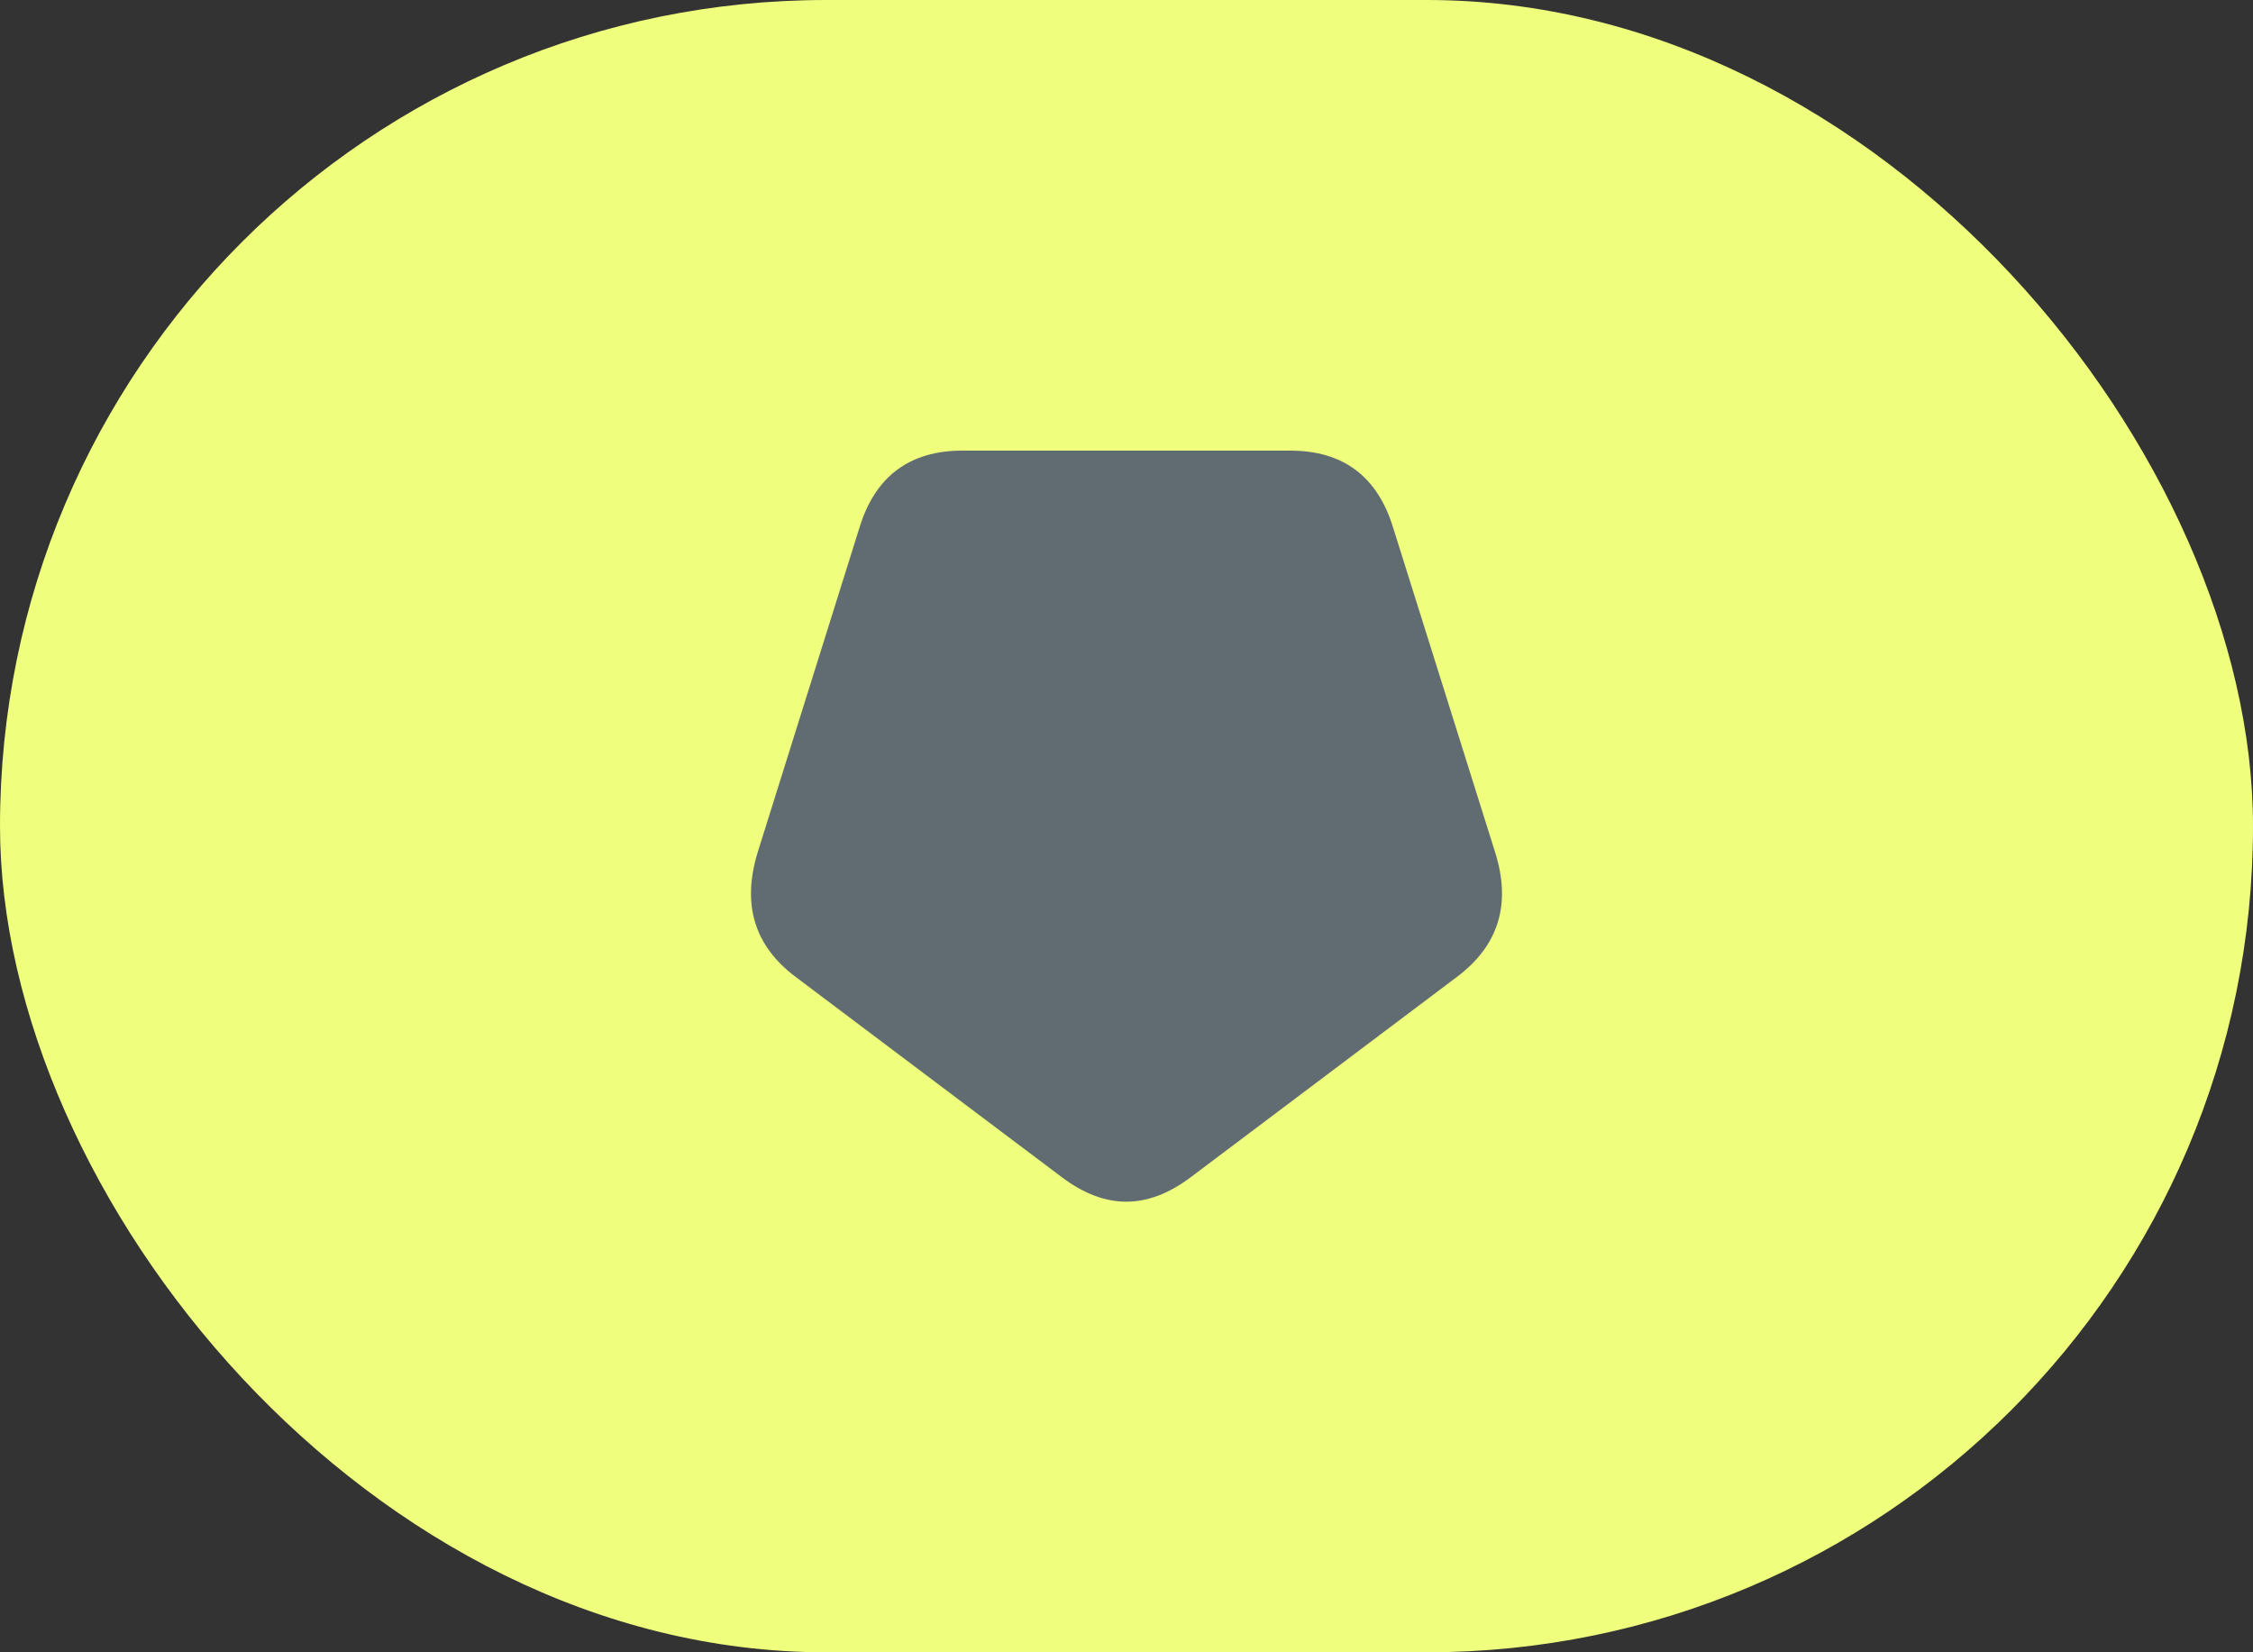
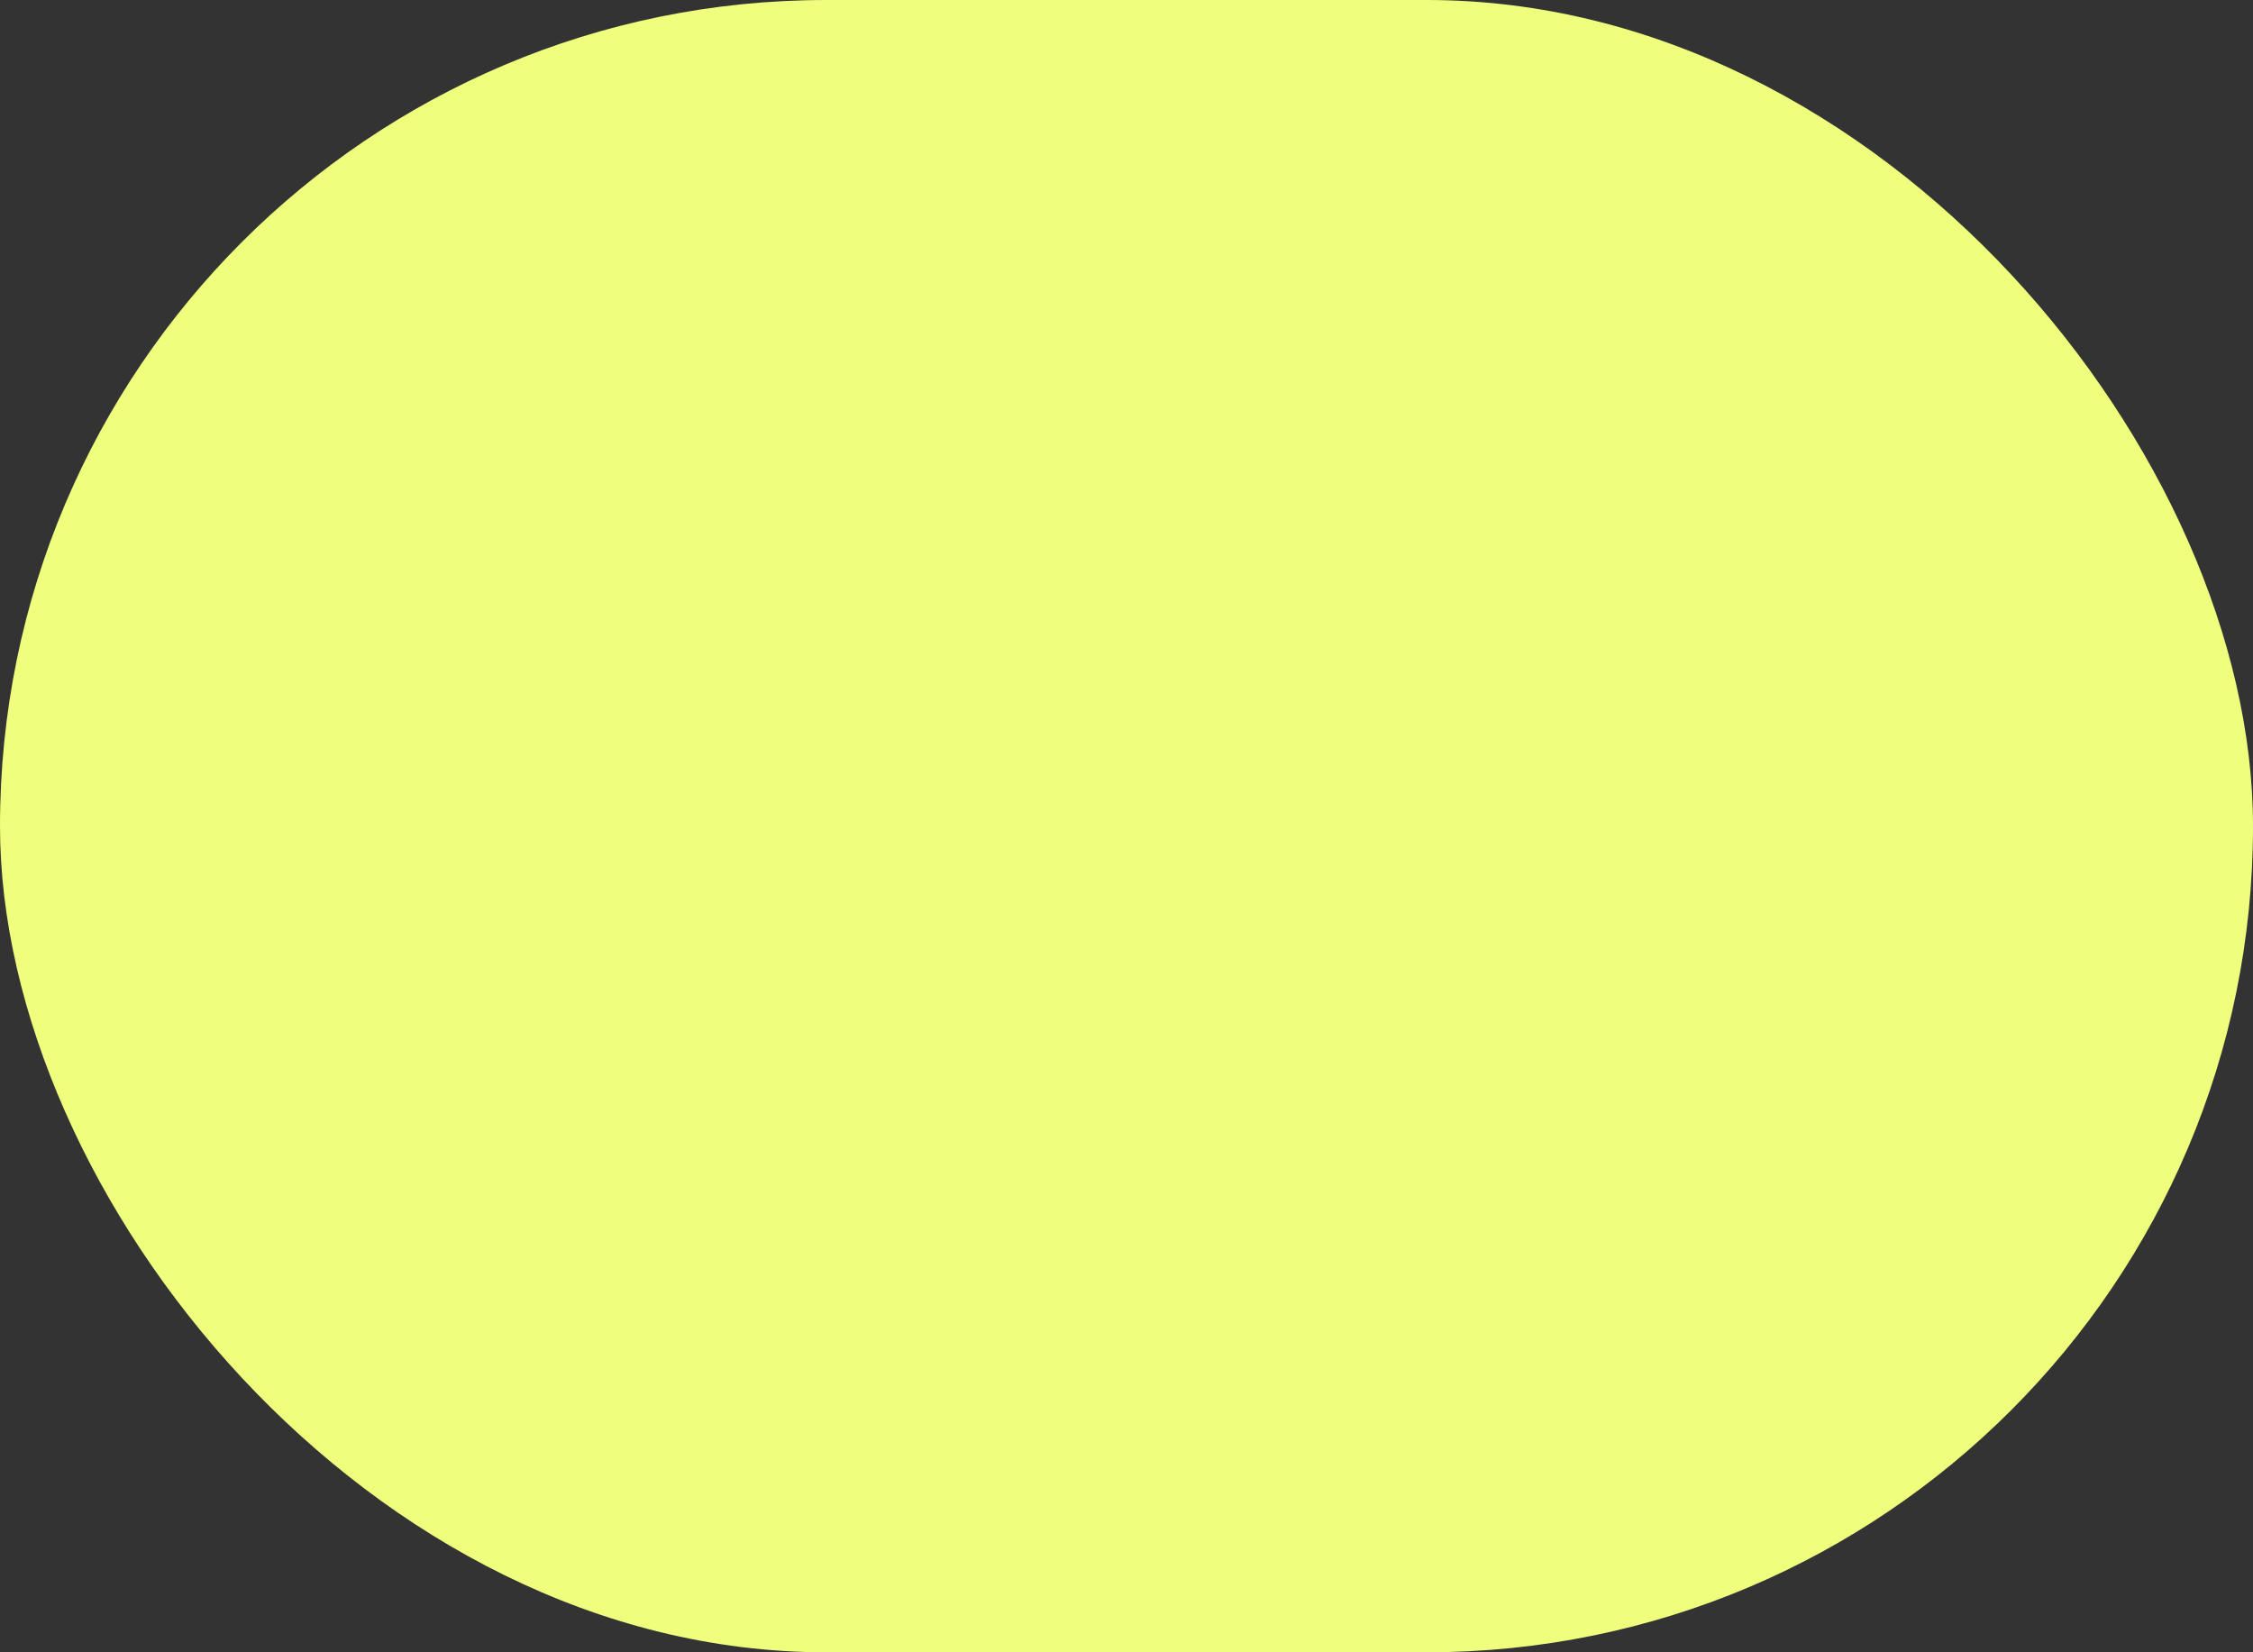
<svg xmlns="http://www.w3.org/2000/svg" width="60" height="44" viewBox="0 0 60 44" fill="none">
  <rect x="0" y="0" width="60" height="44" fill="#333333" stroke="none" />
  <rect width="60" height="44" rx="22" fill="#EFFE7D" />
-   <path d="M39.823 22.715L37.098 14.043C36.683 12.69 35.768 12 34.364 12H25.625C24.221 12 23.306 12.69 22.891 14.043L20.184 22.677C19.75 24.077 20.082 25.184 21.191 26.016L28.267 31.34C29.431 32.22 30.558 32.22 31.722 31.34L38.798 26.016C39.907 25.184 40.248 24.087 39.823 22.715Z" fill="#616C72" />
</svg>